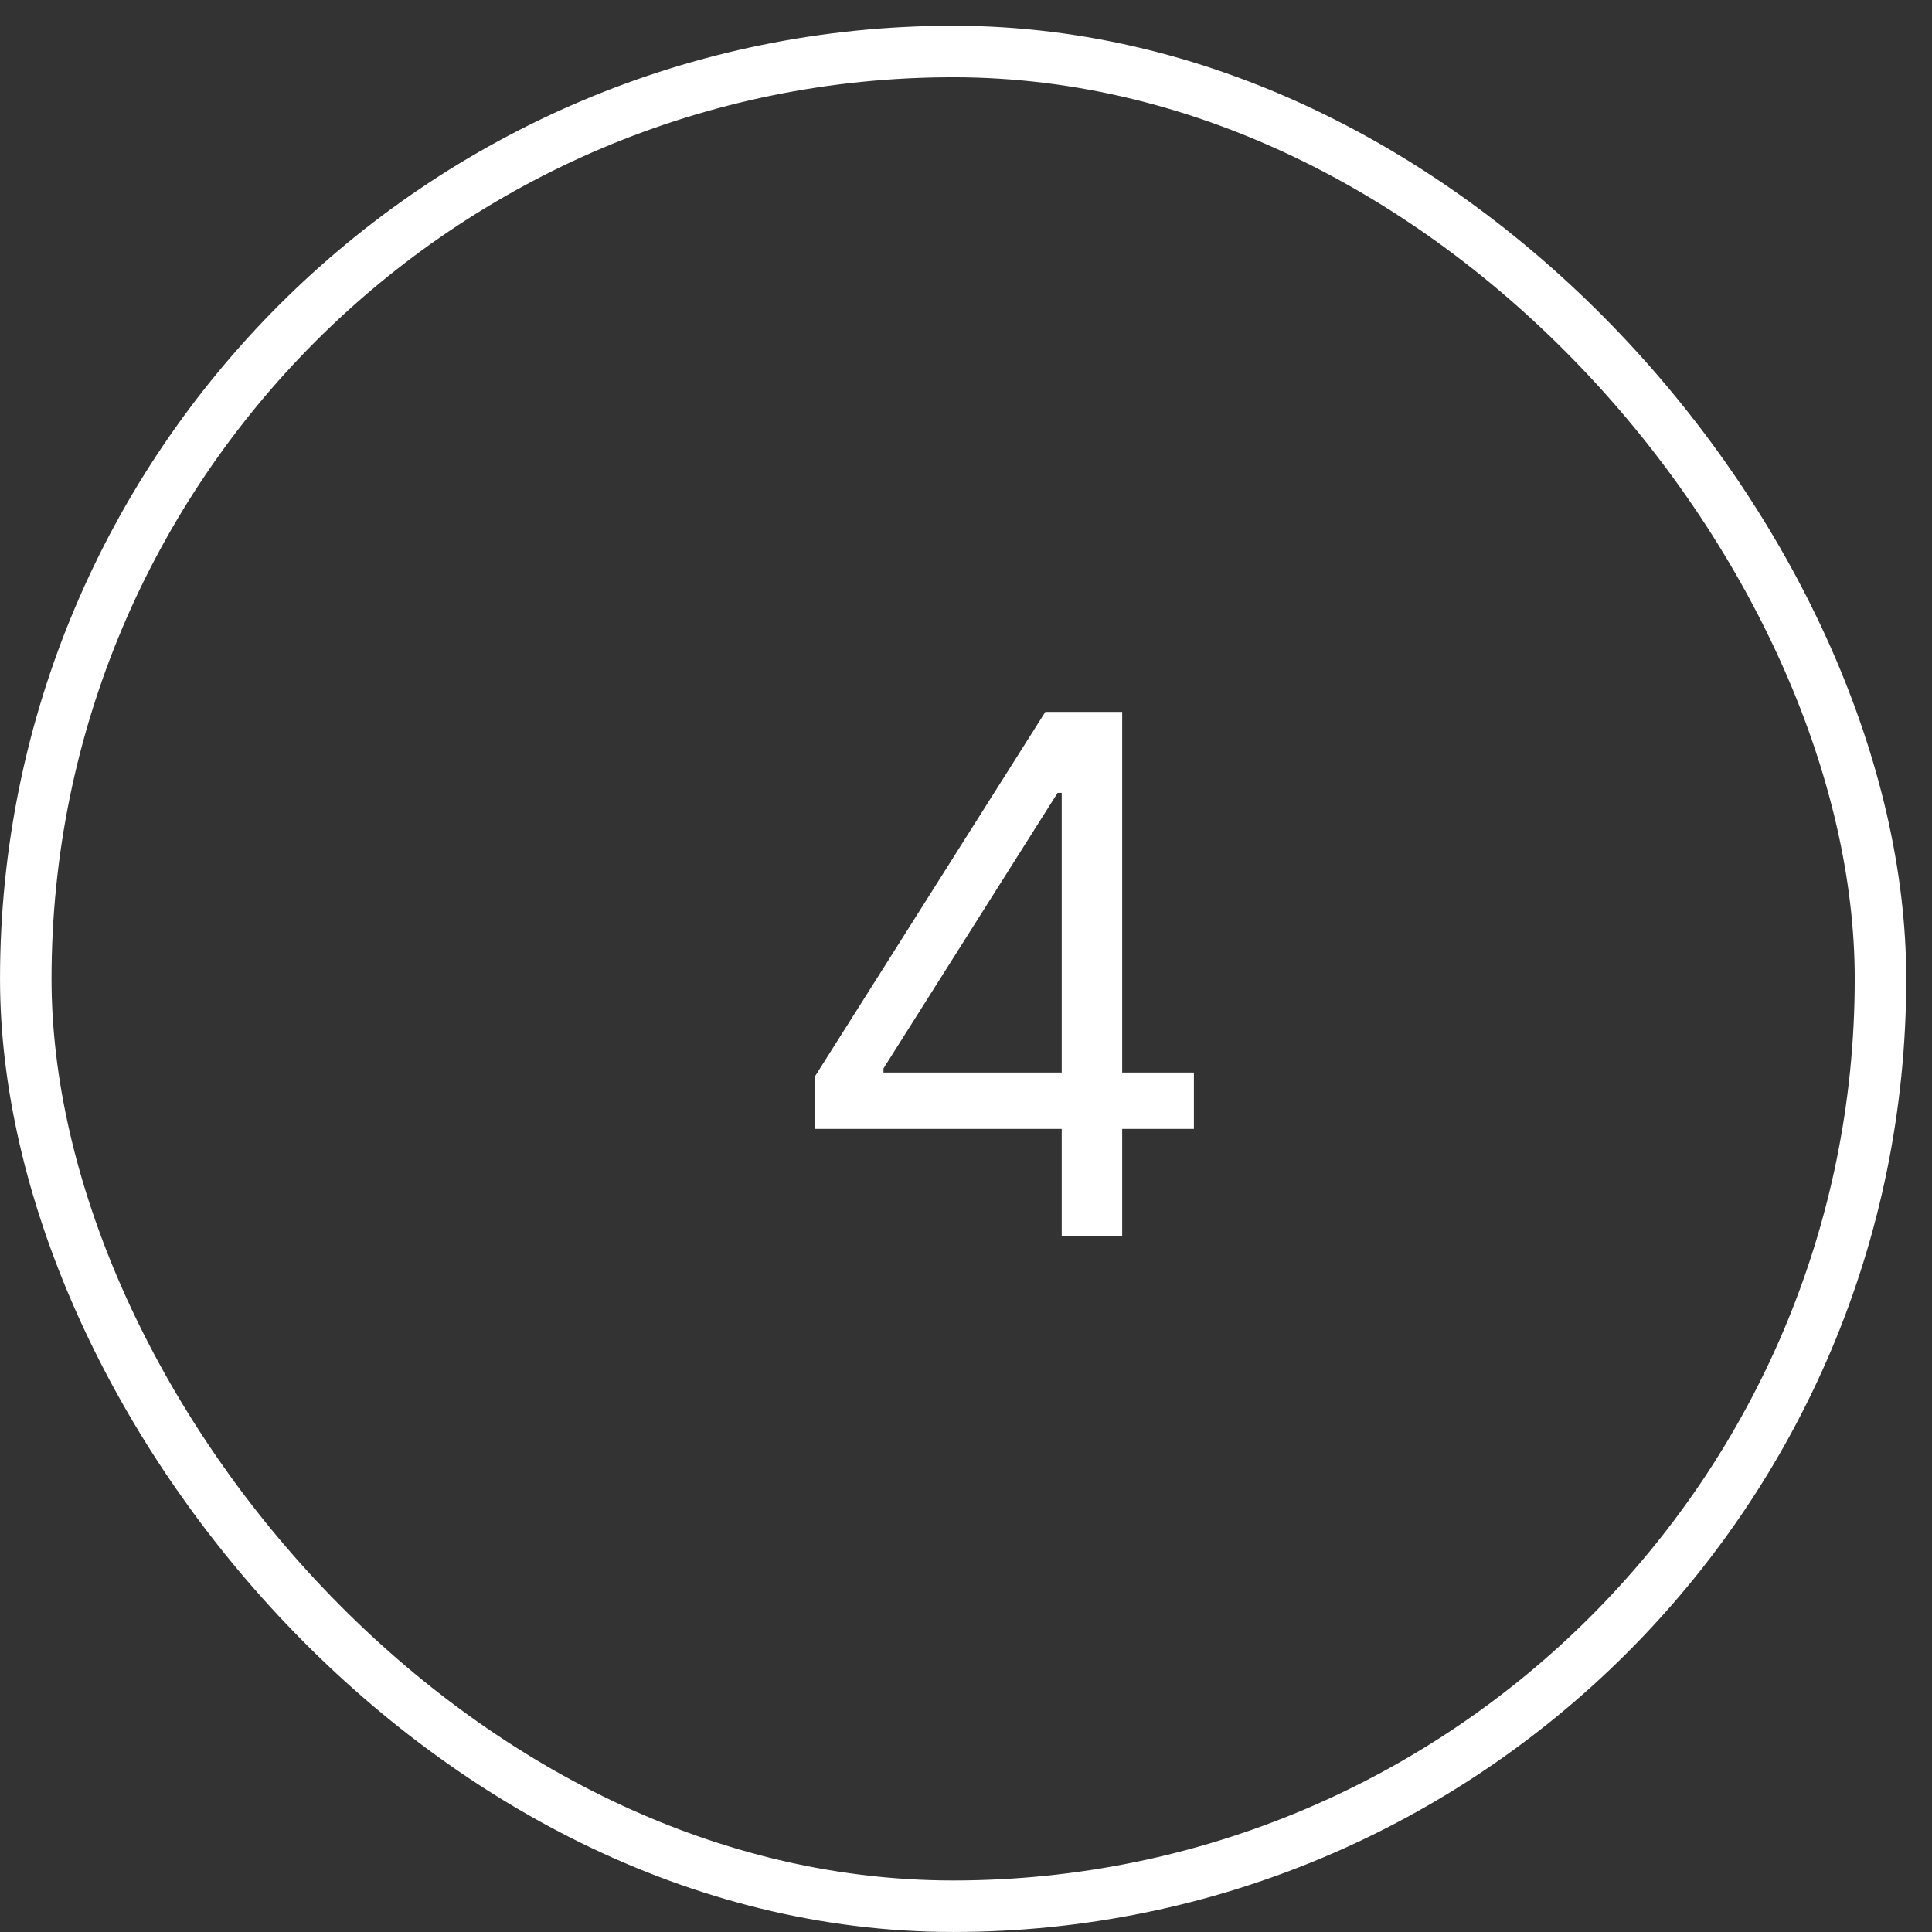
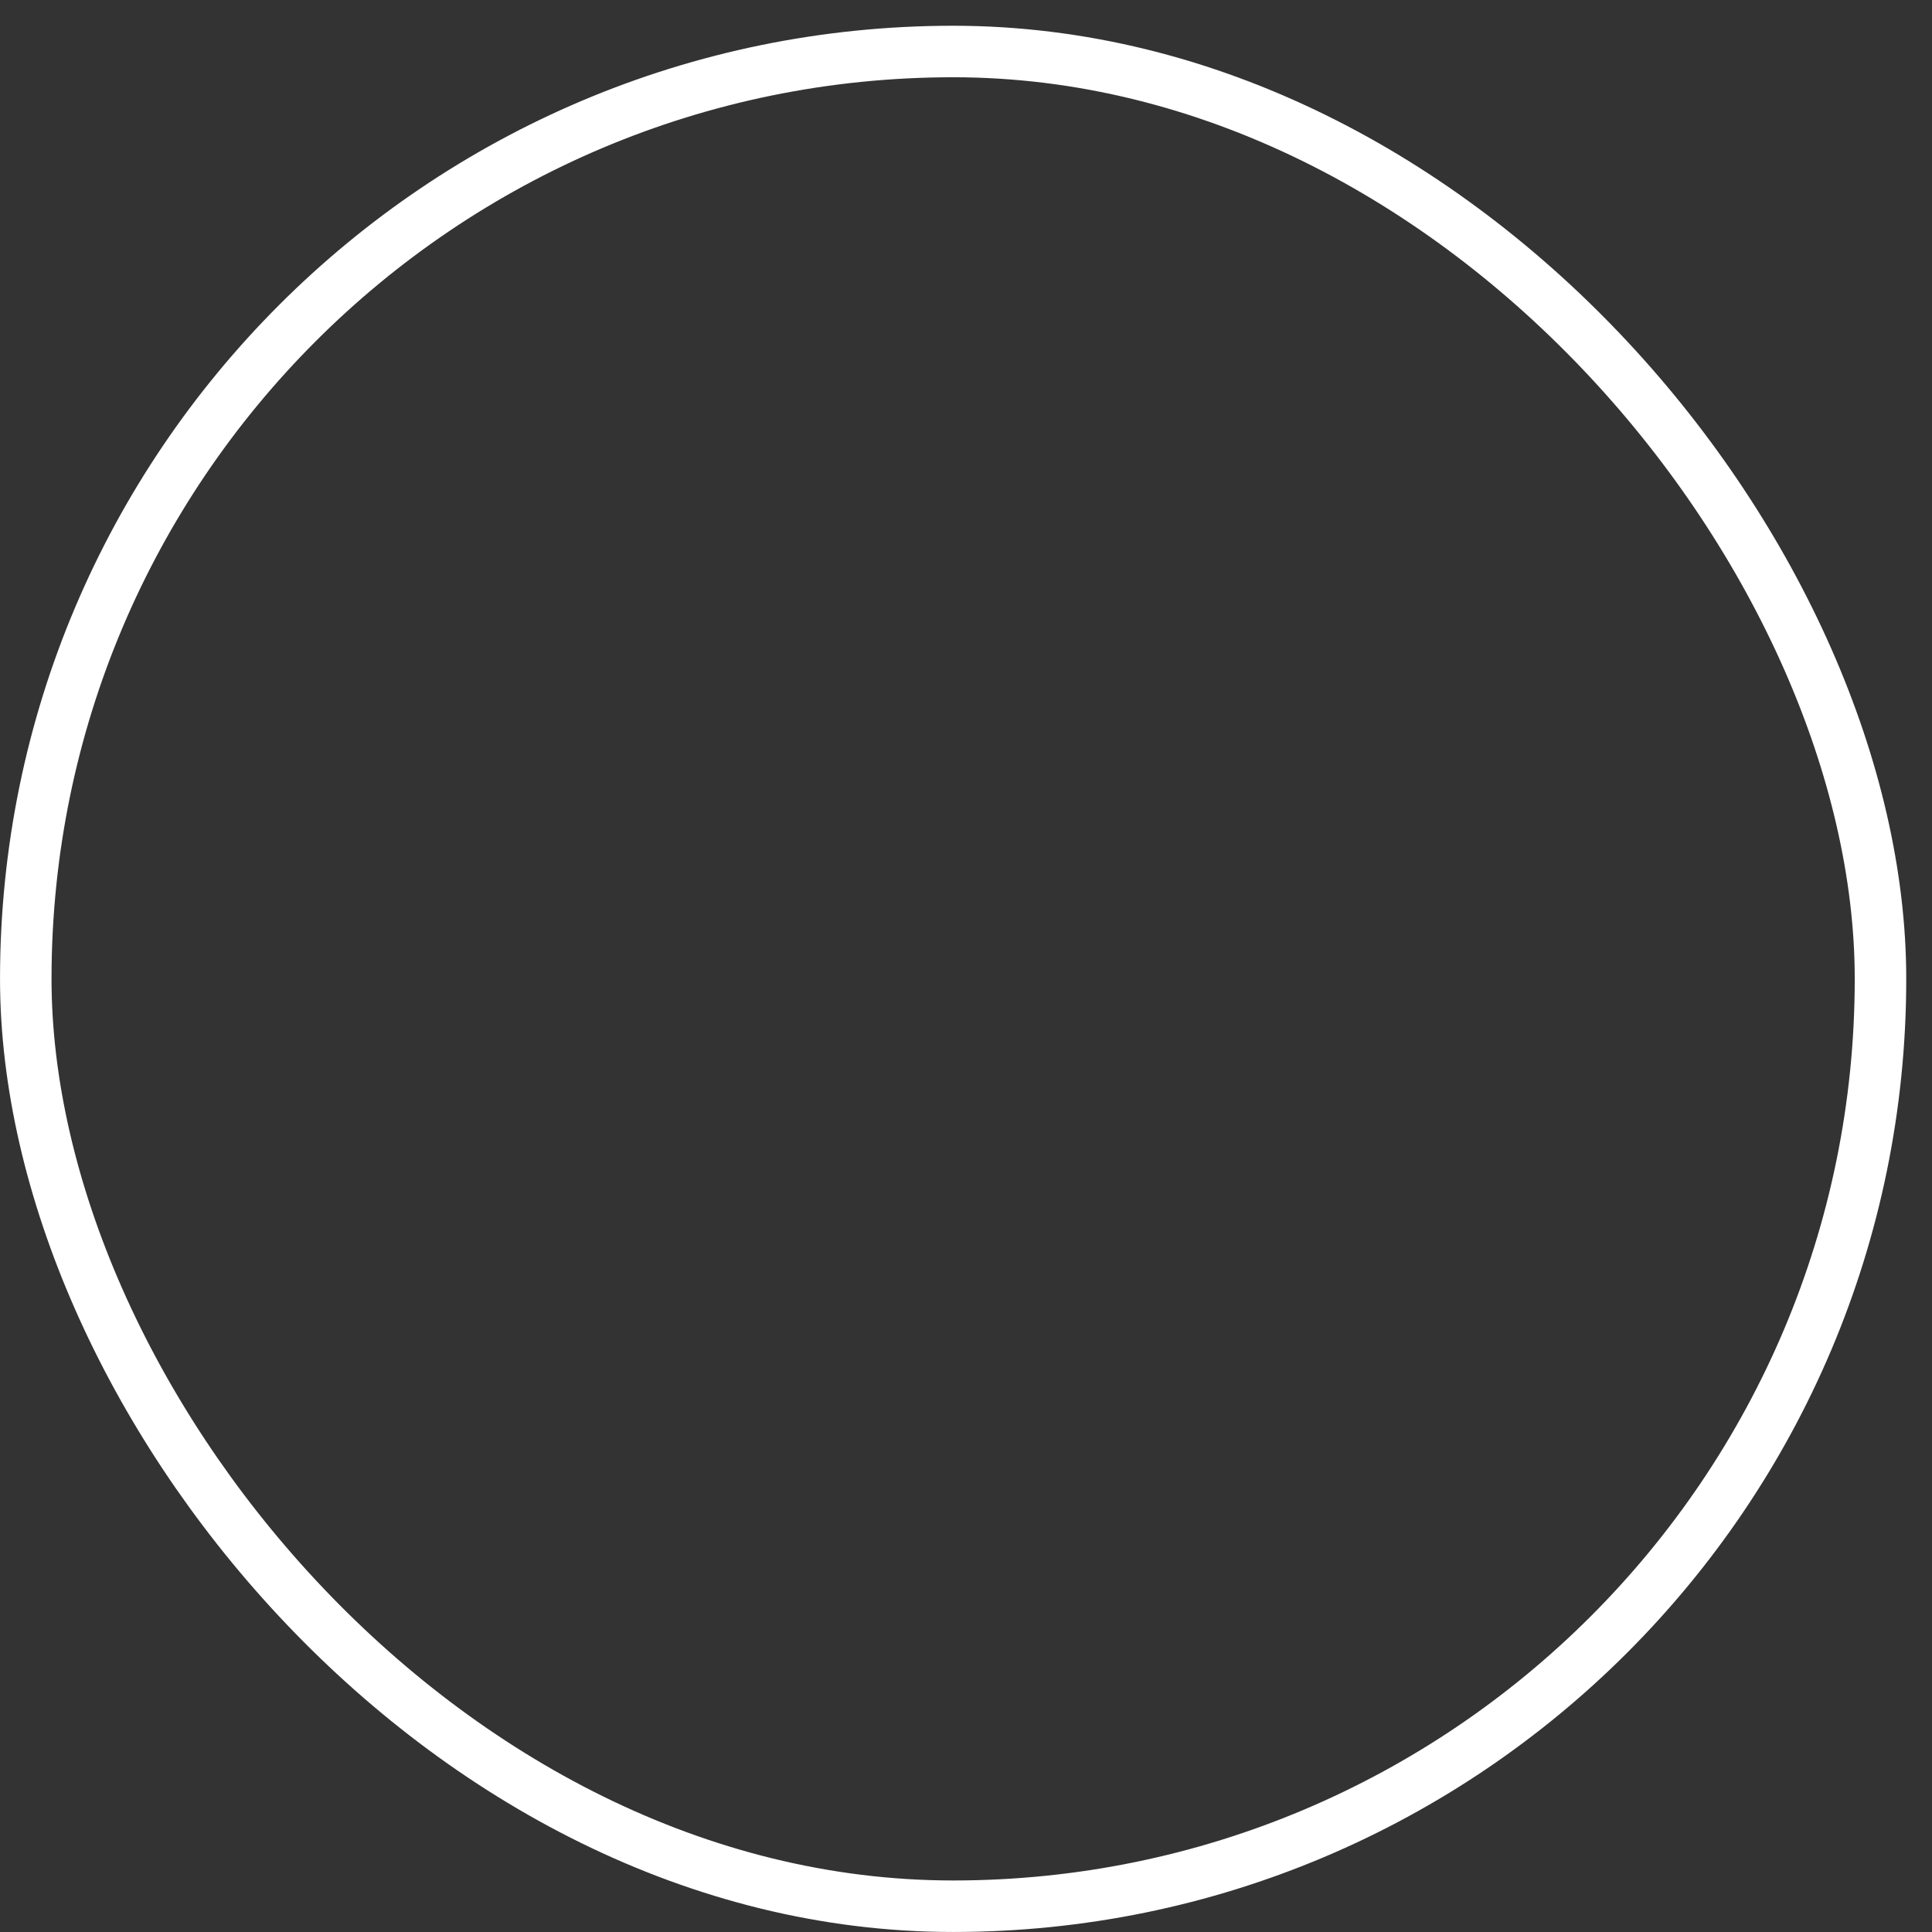
<svg xmlns="http://www.w3.org/2000/svg" width="50" height="50" viewBox="0 0 50 50" fill="none">
  <rect x="0" y="0" width="50" height="50" fill="#333333" stroke="none" />
  <rect x="0.667" y="1.333" width="48" height="48" rx="24" stroke="white" stroke-width="1.333" />
-   <path d="M21.087 29.216V27.863L27.053 18.424H28.034V20.519H27.371L22.864 27.651V27.757H30.898V29.216H21.087ZM27.477 32V28.805V28.175V18.424H29.042V32H27.477Z" fill="white" />
</svg>